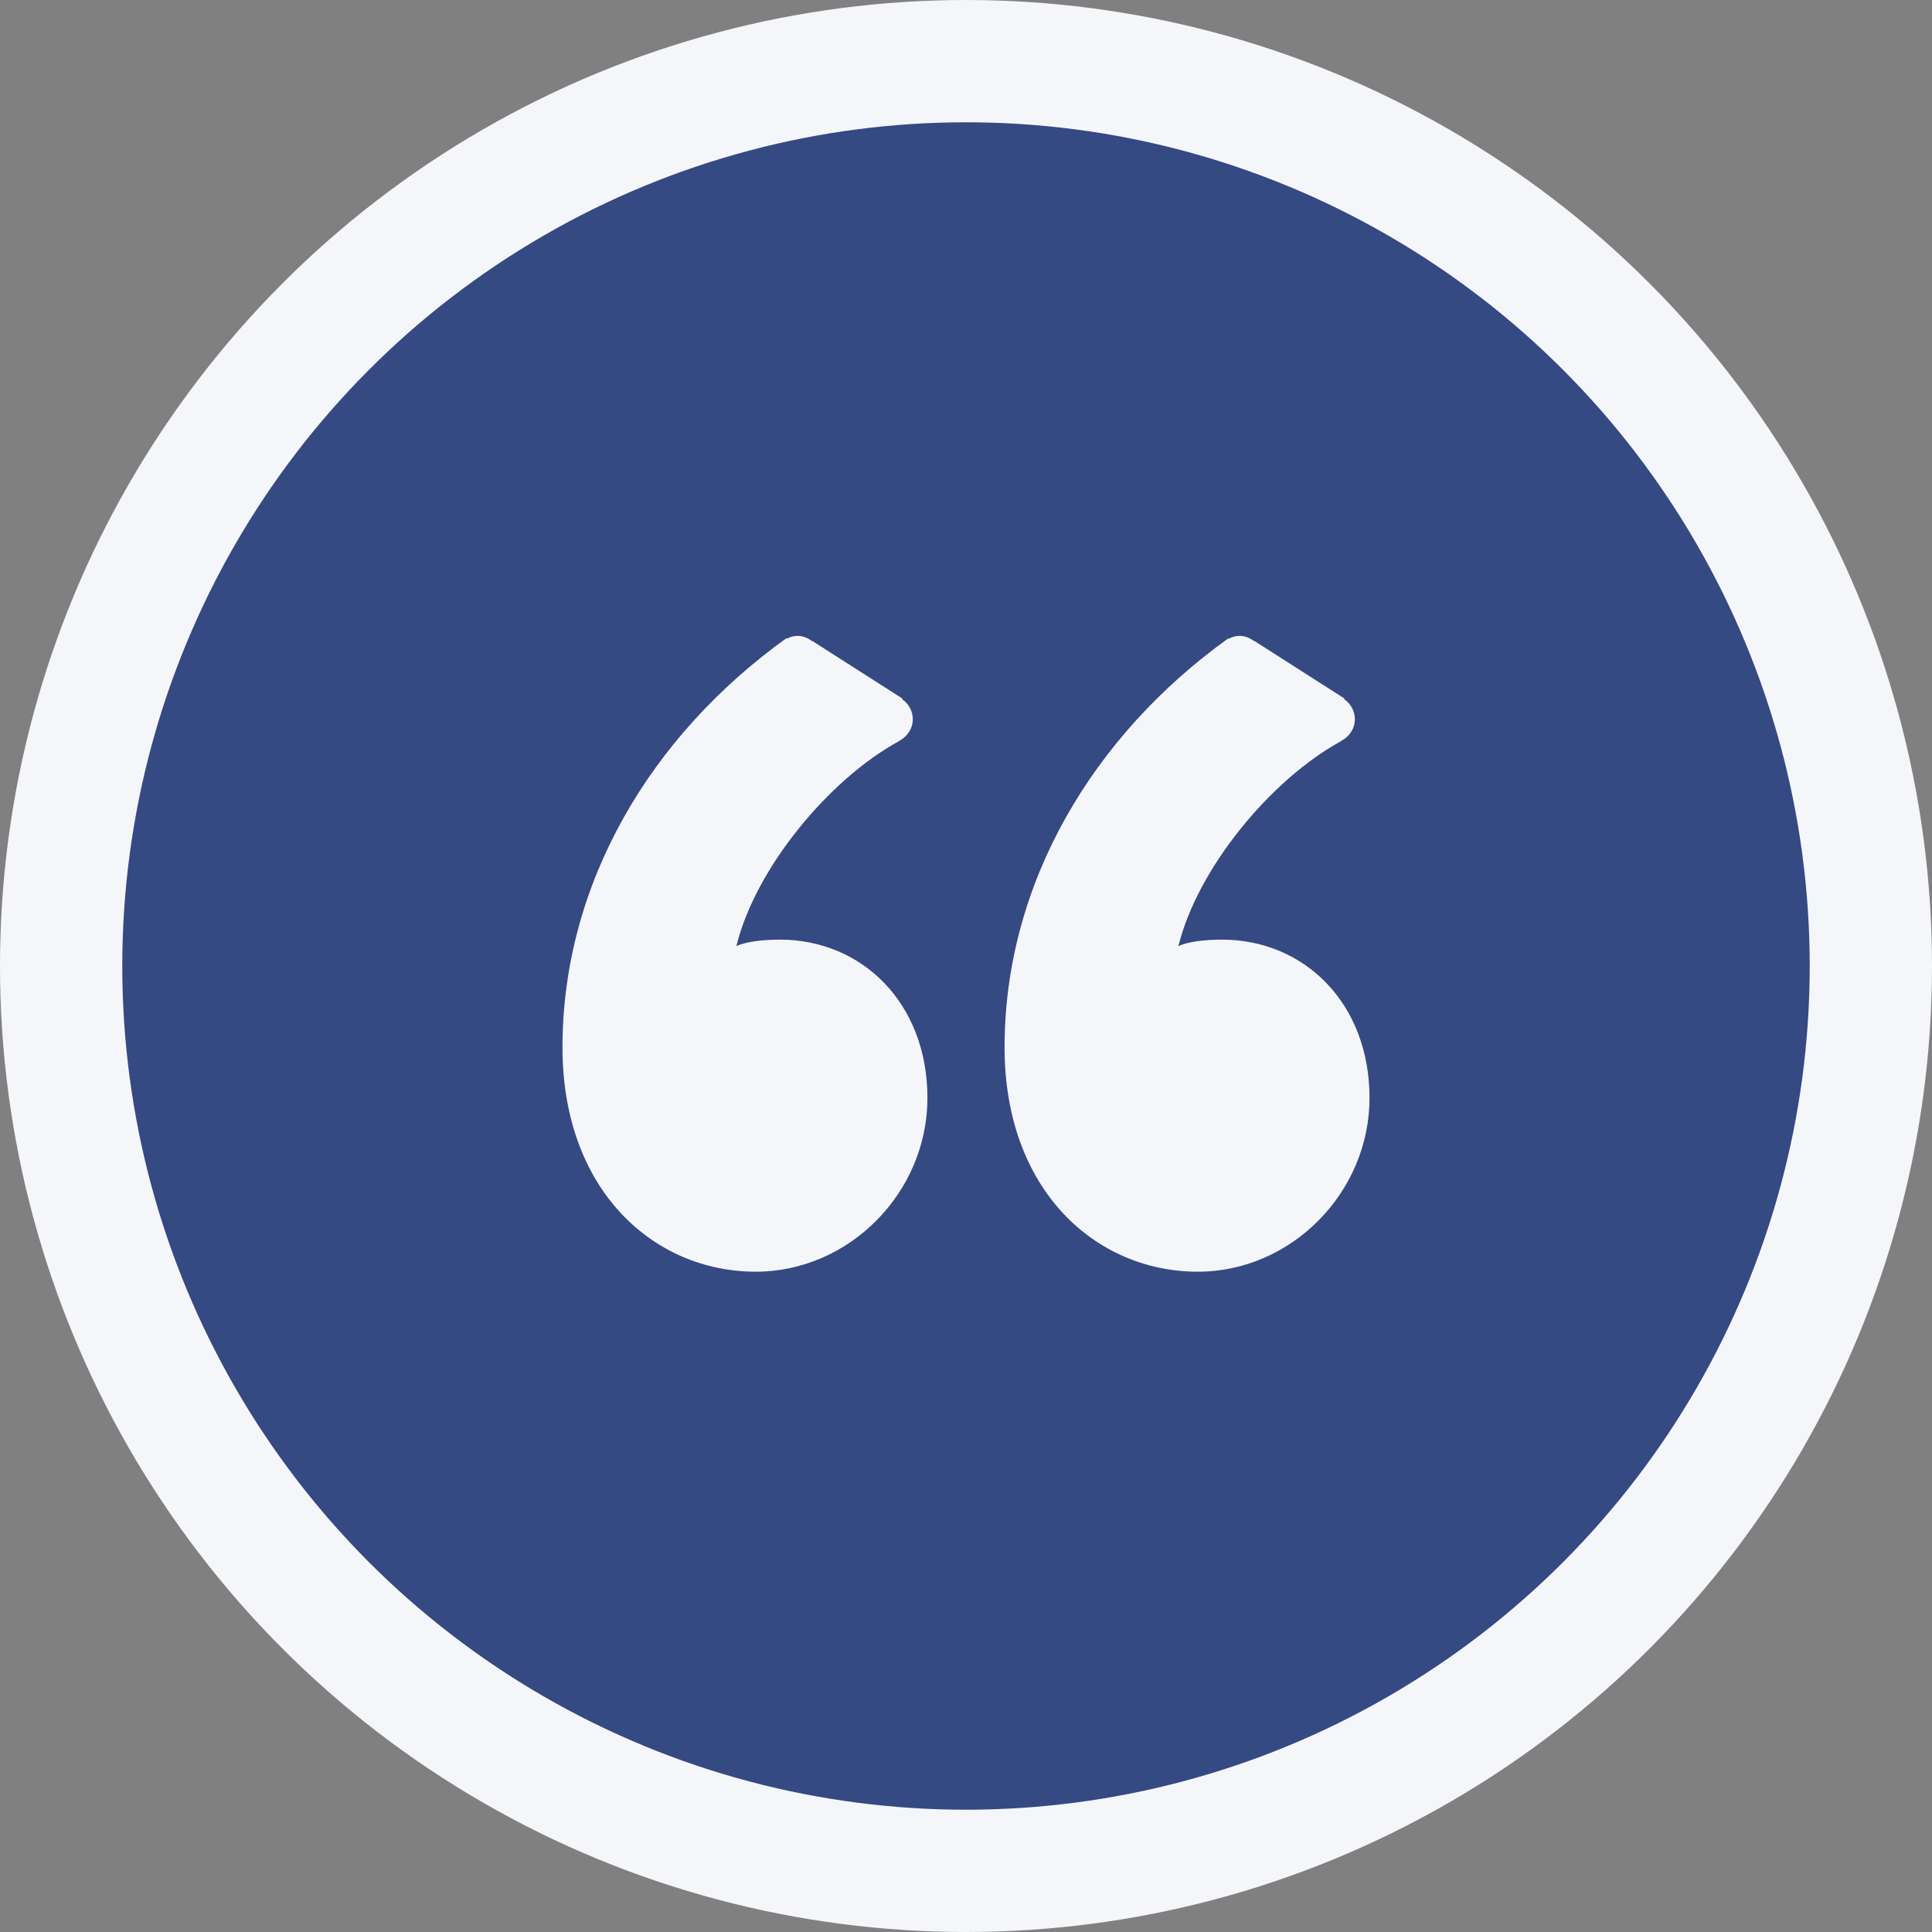
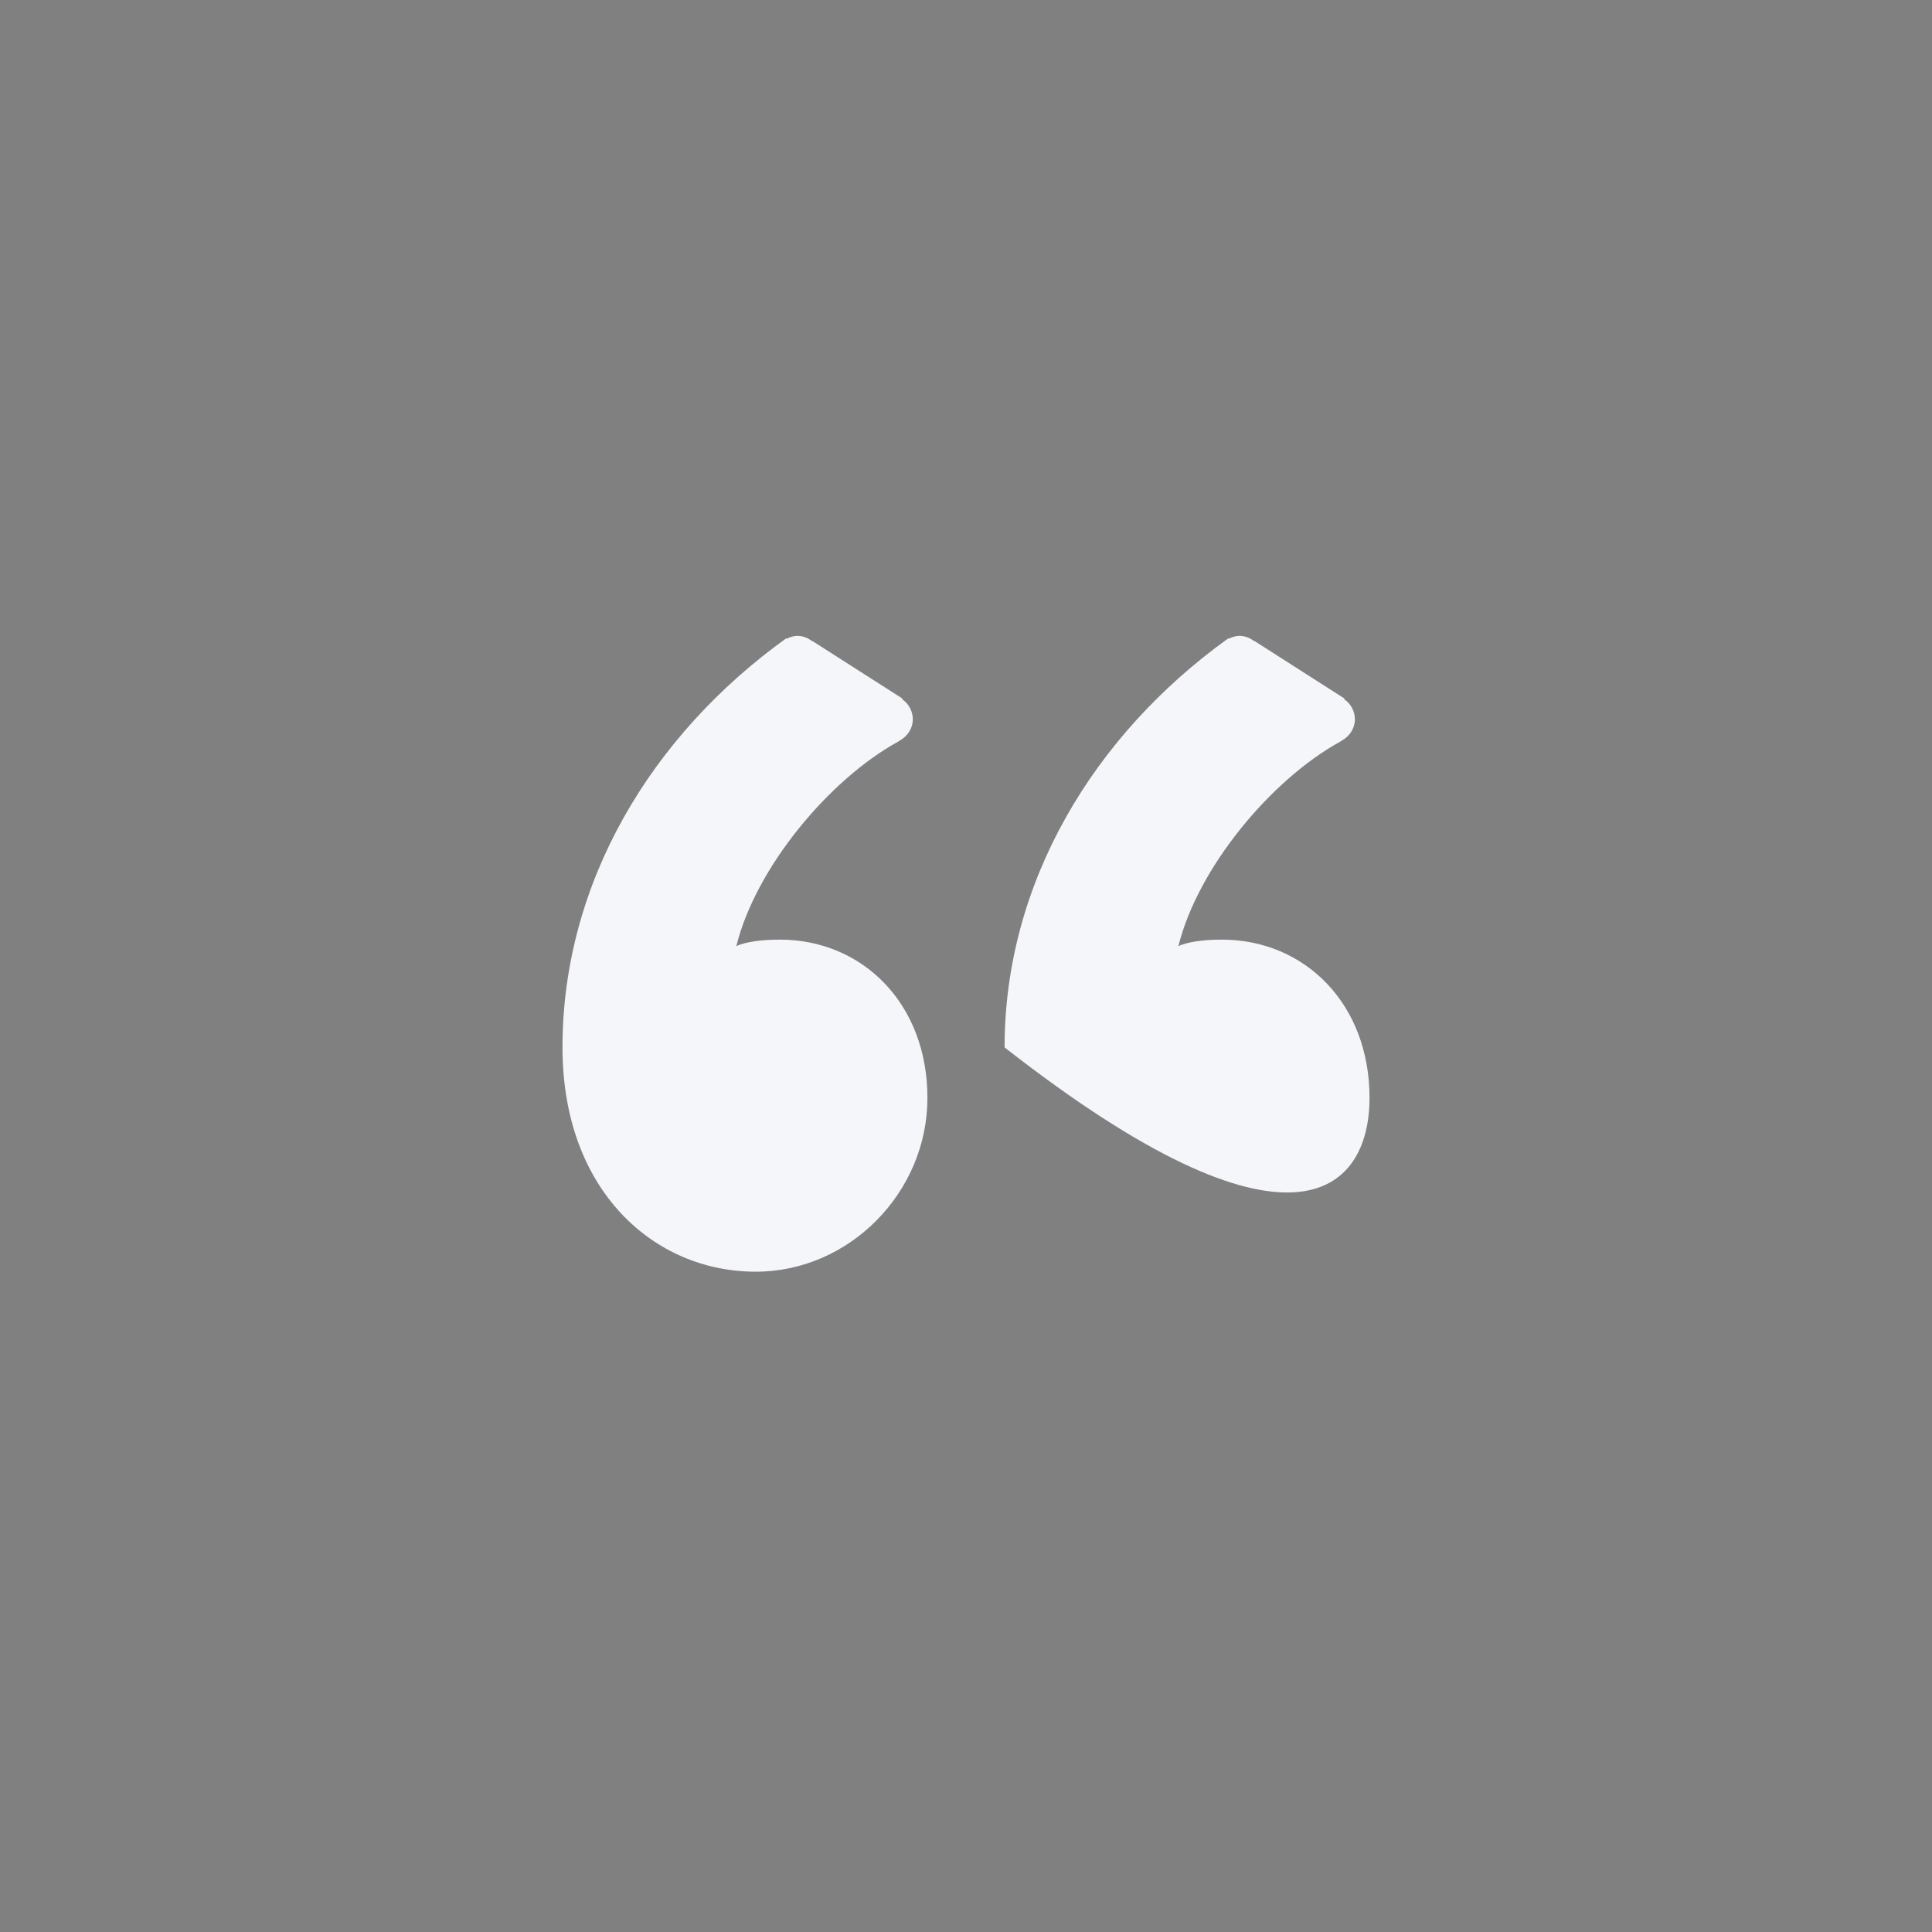
<svg xmlns="http://www.w3.org/2000/svg" width="79" height="79" viewBox="0 0 79 79" fill="none">
  <rect x="0" y="0" width="79" height="79" fill="#808080" stroke="none" />
-   <circle cx="39.5" cy="39.5" r="37" fill="#354982" stroke="#F5F6F9" stroke-width="5" />
-   <path d="M31.885 38.421C31.173 38.421 30.462 38.511 30.108 38.691C30.898 35.483 33.897 31.884 36.717 30.33C36.724 30.327 36.728 30.323 36.733 30.32C36.754 30.308 36.775 30.292 36.796 30.281L36.793 30.279C37.105 30.11 37.325 29.787 37.325 29.403C37.323 29.241 37.281 29.081 37.204 28.939C37.127 28.797 37.016 28.676 36.881 28.587L36.903 28.566L33.211 26.206L33.2 26.216C33.033 26.08 32.826 26.004 32.612 26C32.45 26 32.304 26.048 32.169 26.118L32.15 26.101C26.643 30.057 23 36.082 23 42.828C23 48.673 26.731 52 30.905 52C34.725 52 37.923 48.763 37.923 44.895C37.924 41.029 35.26 38.421 31.885 38.421ZM49.961 38.421C49.25 38.421 48.539 38.511 48.184 38.691C48.975 35.483 51.973 31.884 54.794 30.33C54.8 30.327 54.804 30.323 54.81 30.32C54.831 30.308 54.852 30.292 54.872 30.281L54.87 30.279C55.182 30.11 55.402 29.787 55.402 29.403C55.4 29.241 55.358 29.081 55.281 28.939C55.203 28.797 55.092 28.676 54.958 28.587L54.98 28.566L51.288 26.206L51.276 26.216C51.11 26.08 50.903 26.004 50.689 26C50.527 26 50.381 26.048 50.245 26.118L50.227 26.101C44.72 30.057 41.077 36.082 41.077 42.828C41.077 48.673 44.808 52 48.981 52C52.801 52 56 48.763 56 44.895C56.001 41.029 53.337 38.421 49.961 38.421Z" fill="#F5F6F9" />
+   <path d="M31.885 38.421C31.173 38.421 30.462 38.511 30.108 38.691C30.898 35.483 33.897 31.884 36.717 30.33C36.724 30.327 36.728 30.323 36.733 30.32C36.754 30.308 36.775 30.292 36.796 30.281L36.793 30.279C37.105 30.11 37.325 29.787 37.325 29.403C37.323 29.241 37.281 29.081 37.204 28.939C37.127 28.797 37.016 28.676 36.881 28.587L36.903 28.566L33.211 26.206L33.2 26.216C33.033 26.08 32.826 26.004 32.612 26C32.45 26 32.304 26.048 32.169 26.118L32.15 26.101C26.643 30.057 23 36.082 23 42.828C23 48.673 26.731 52 30.905 52C34.725 52 37.923 48.763 37.923 44.895C37.924 41.029 35.26 38.421 31.885 38.421ZM49.961 38.421C49.25 38.421 48.539 38.511 48.184 38.691C48.975 35.483 51.973 31.884 54.794 30.33C54.8 30.327 54.804 30.323 54.81 30.32C54.831 30.308 54.852 30.292 54.872 30.281L54.87 30.279C55.182 30.11 55.402 29.787 55.402 29.403C55.4 29.241 55.358 29.081 55.281 28.939C55.203 28.797 55.092 28.676 54.958 28.587L54.98 28.566L51.288 26.206L51.276 26.216C51.11 26.08 50.903 26.004 50.689 26C50.527 26 50.381 26.048 50.245 26.118L50.227 26.101C44.72 30.057 41.077 36.082 41.077 42.828C52.801 52 56 48.763 56 44.895C56.001 41.029 53.337 38.421 49.961 38.421Z" fill="#F5F6F9" />
</svg>